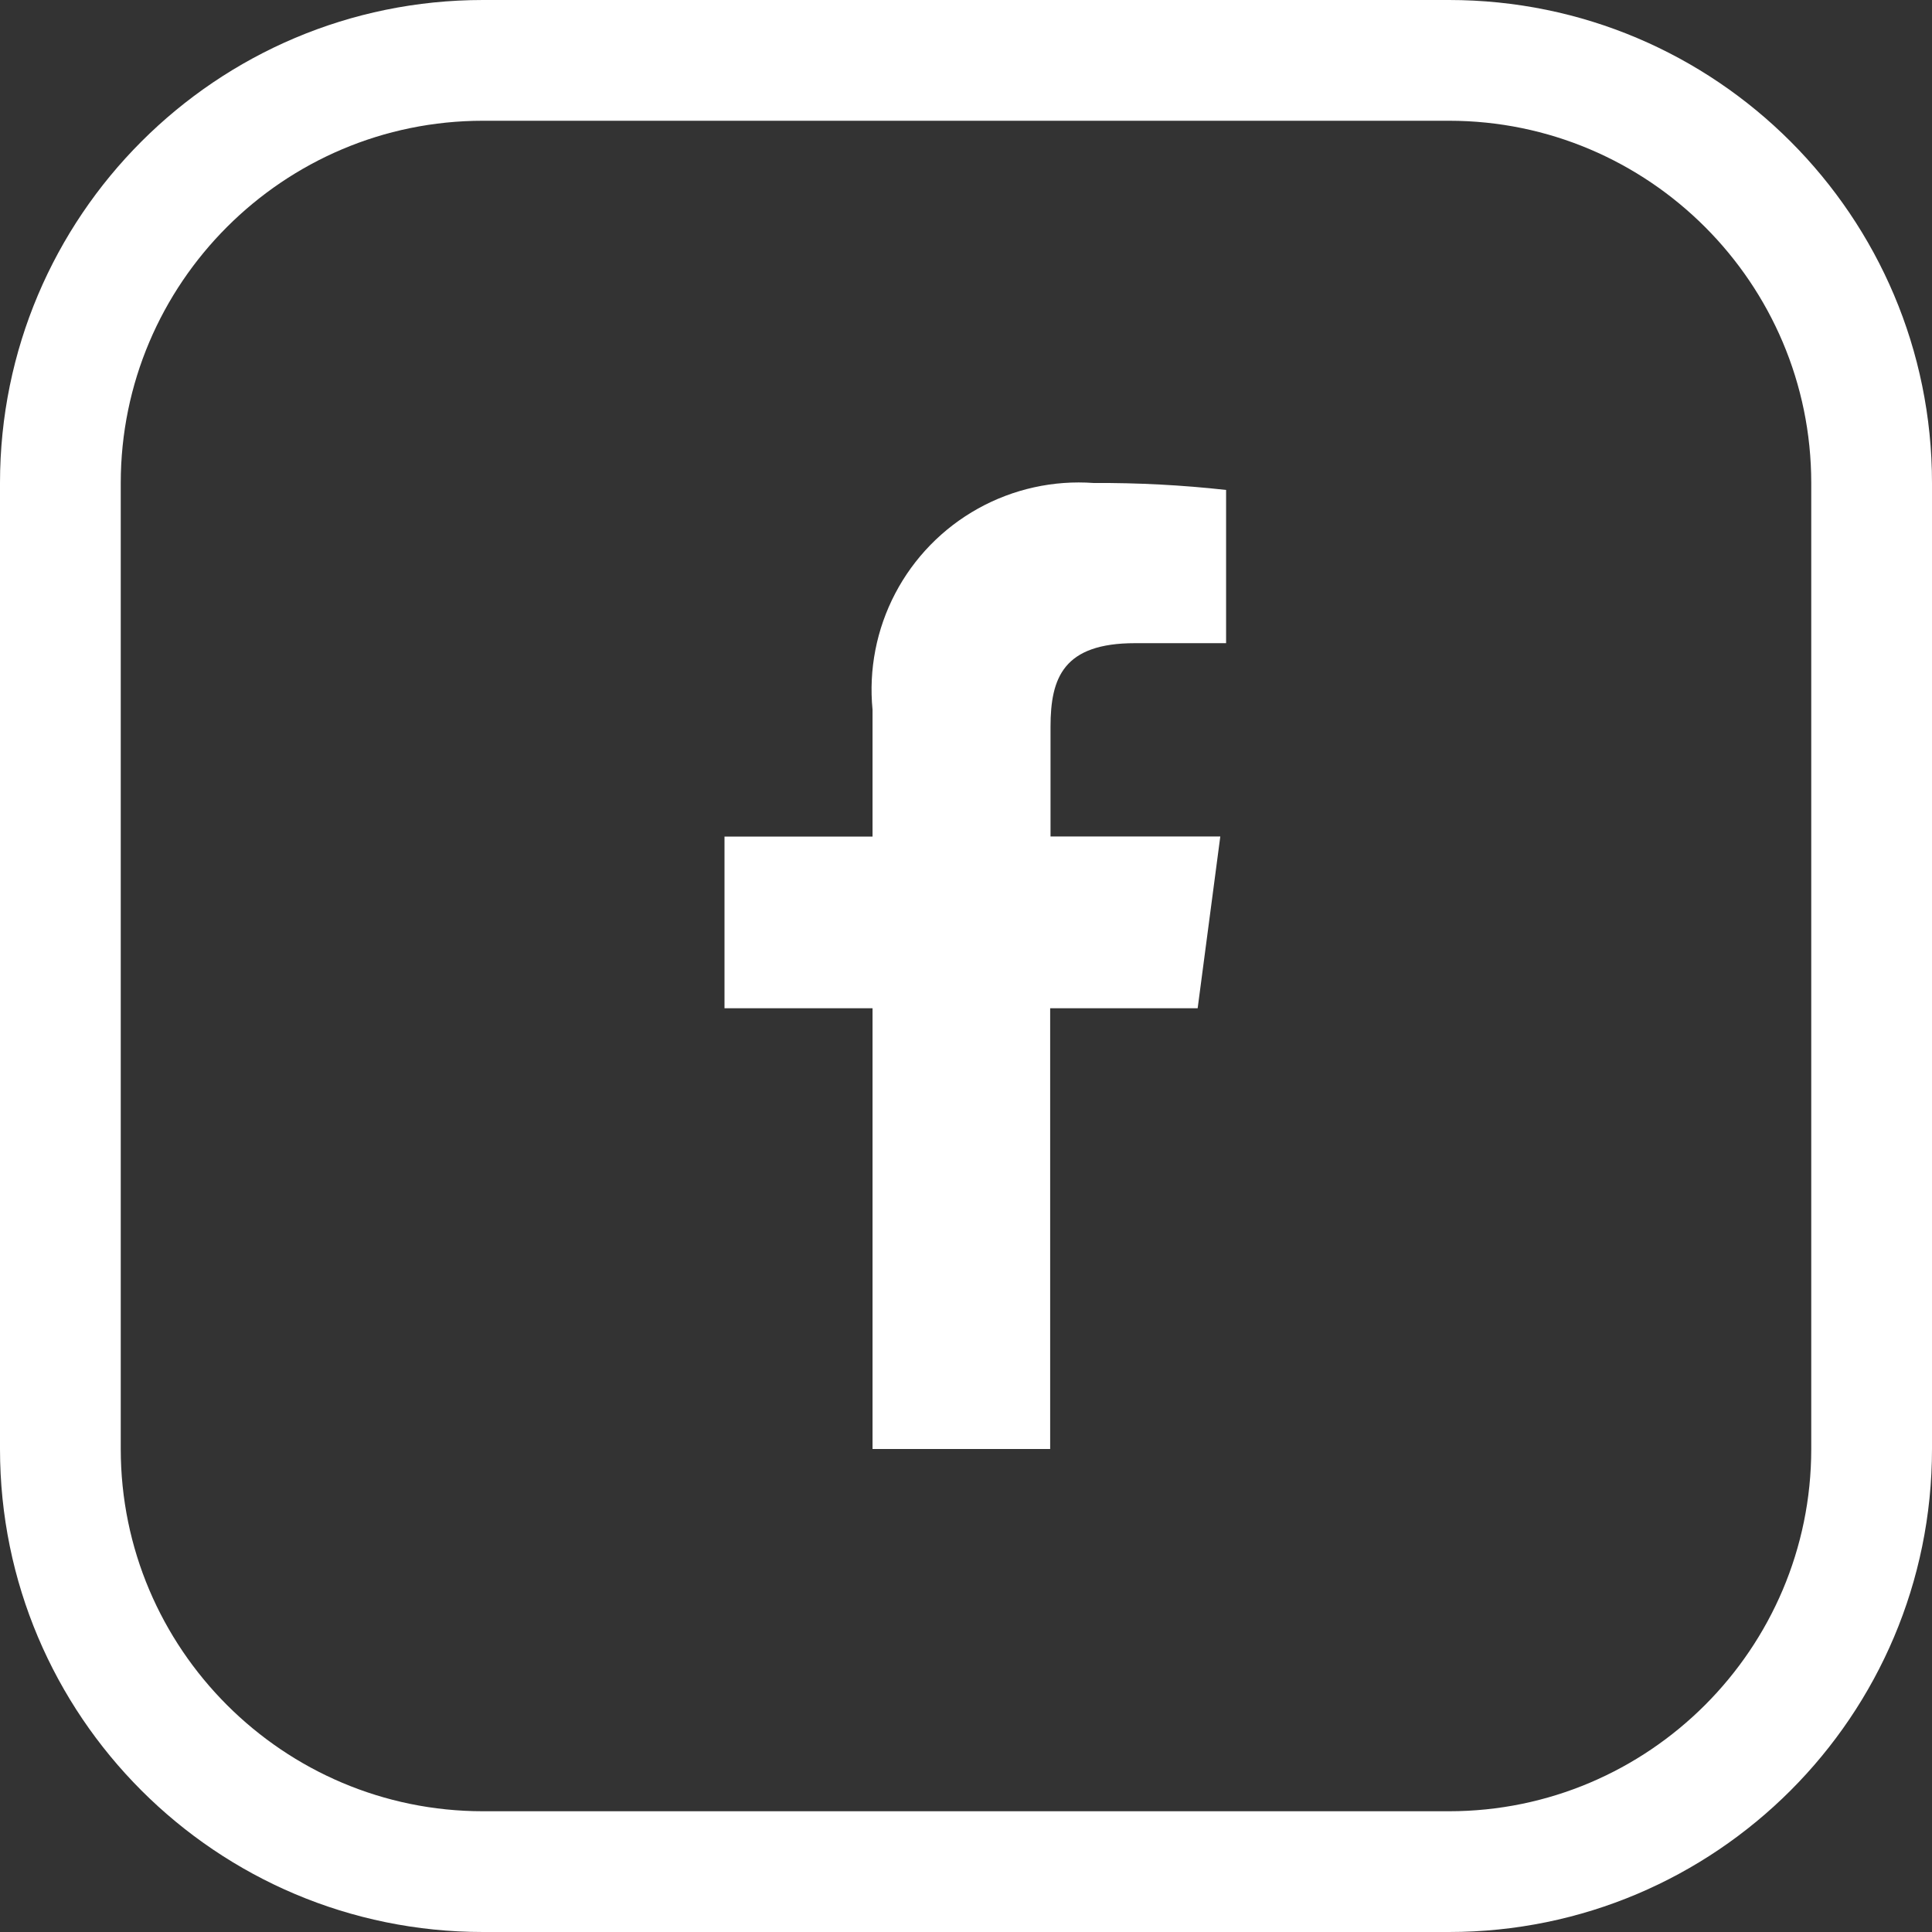
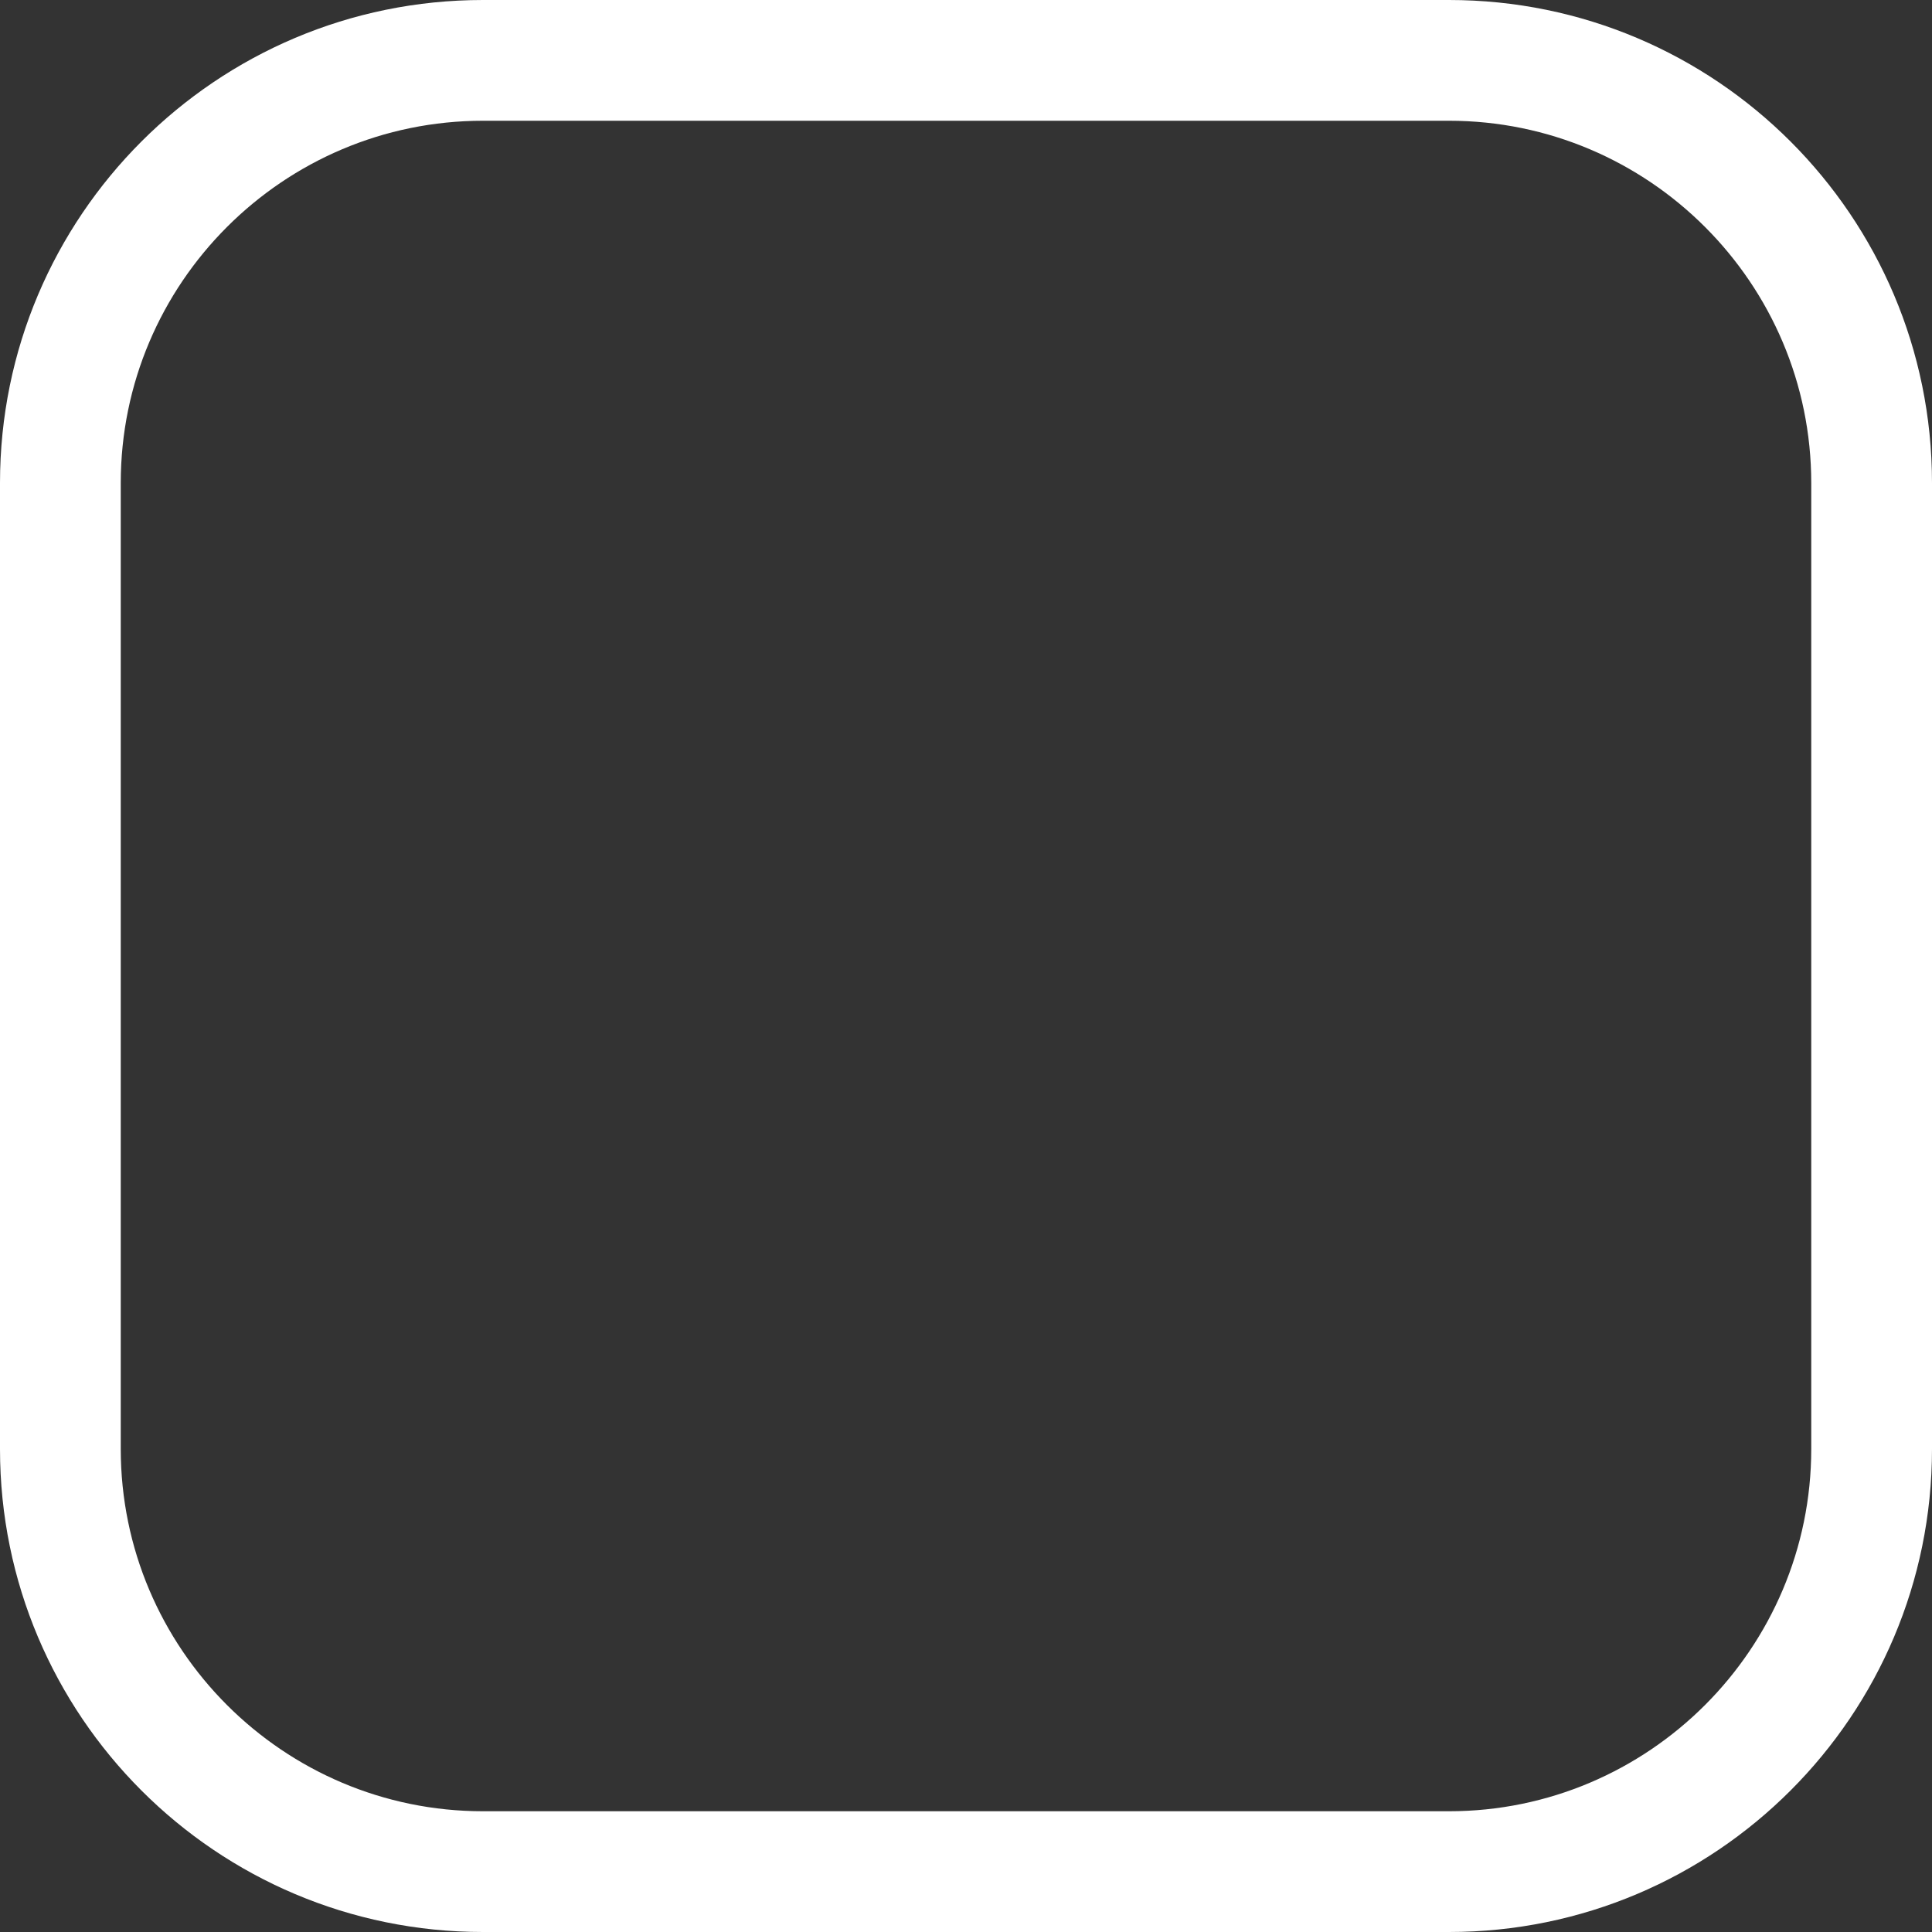
<svg xmlns="http://www.w3.org/2000/svg" width="32" height="32" viewBox="0 0 32 32">
  <rect x="0" y="0" width="32" height="32" fill="#333333" stroke="none" />
  <defs>
    <clipPath id="clip-path">
      <path id="Path_583" data-name="Path 583" d="M8.308-11.885v2.538H6.8c-1.183,0-1.4.567-1.4,1.385v1.817H8.212L7.837-3.3H5.394V4H2.452V-3.3H0V-6.144H2.452v-2.1A3.431,3.431,0,0,1,6.116-12,18.847,18.847,0,0,1,8.308-11.885Z" transform="translate(0 12)" fill="#fff" clip-rule="evenodd" />
    </clipPath>
    <clipPath id="clip-path-2">
      <path id="Path_582" data-name="Path 582" d="M-1254.689,2559.127h2544.9V-5337.858h-2544.9Z" transform="translate(1254.689 5337.858)" fill="#fff" />
    </clipPath>
  </defs>
  <g id="fb_icon" data-name="fb icon" transform="translate(-1502.6 -806.784)">
    <g id="Path_647" data-name="Path 647" transform="translate(1502.6 806.784)" fill="none">
      <path d="M8,0H24a8,8,0,0,1,8,8V24a8,8,0,0,1-8,8H8a8,8,0,0,1-8-8V8A8,8,0,0,1,8,0Z" stroke="none" />
      <path d="M 8 2 C 4.692 2 2 4.692 2 8 L 2 24 C 2 27.308 4.692 30 8 30 L 24 30 C 27.308 30 30 27.308 30 24 L 30 8 C 30 4.692 27.308 2 24 2 L 8 2 M 8 0 L 24 0 C 28.418 0 32 3.582 32 8 L 32 24 C 32 28.418 28.418 32 24 32 L 8 32 C 3.582 32 0 28.418 0 24 L 0 8 C 0 3.582 3.582 0 8 0 Z" stroke="none" fill="#fff" />
    </g>
    <g id="Group_535" data-name="Group 535" transform="translate(1514.6 814.784)" clip-path="url(#clip-path)">
      <g id="Group_534" data-name="Group 534" transform="translate(-1663.051 -7059.115)" clip-path="url(#clip-path-2)">
-         <path id="Path_581" data-name="Path 581" d="M-5,12.254H16.563V-17H-5Z" transform="translate(1661.423 7069.487)" fill="#fff" />
-       </g>
+         </g>
    </g>
  </g>
</svg>